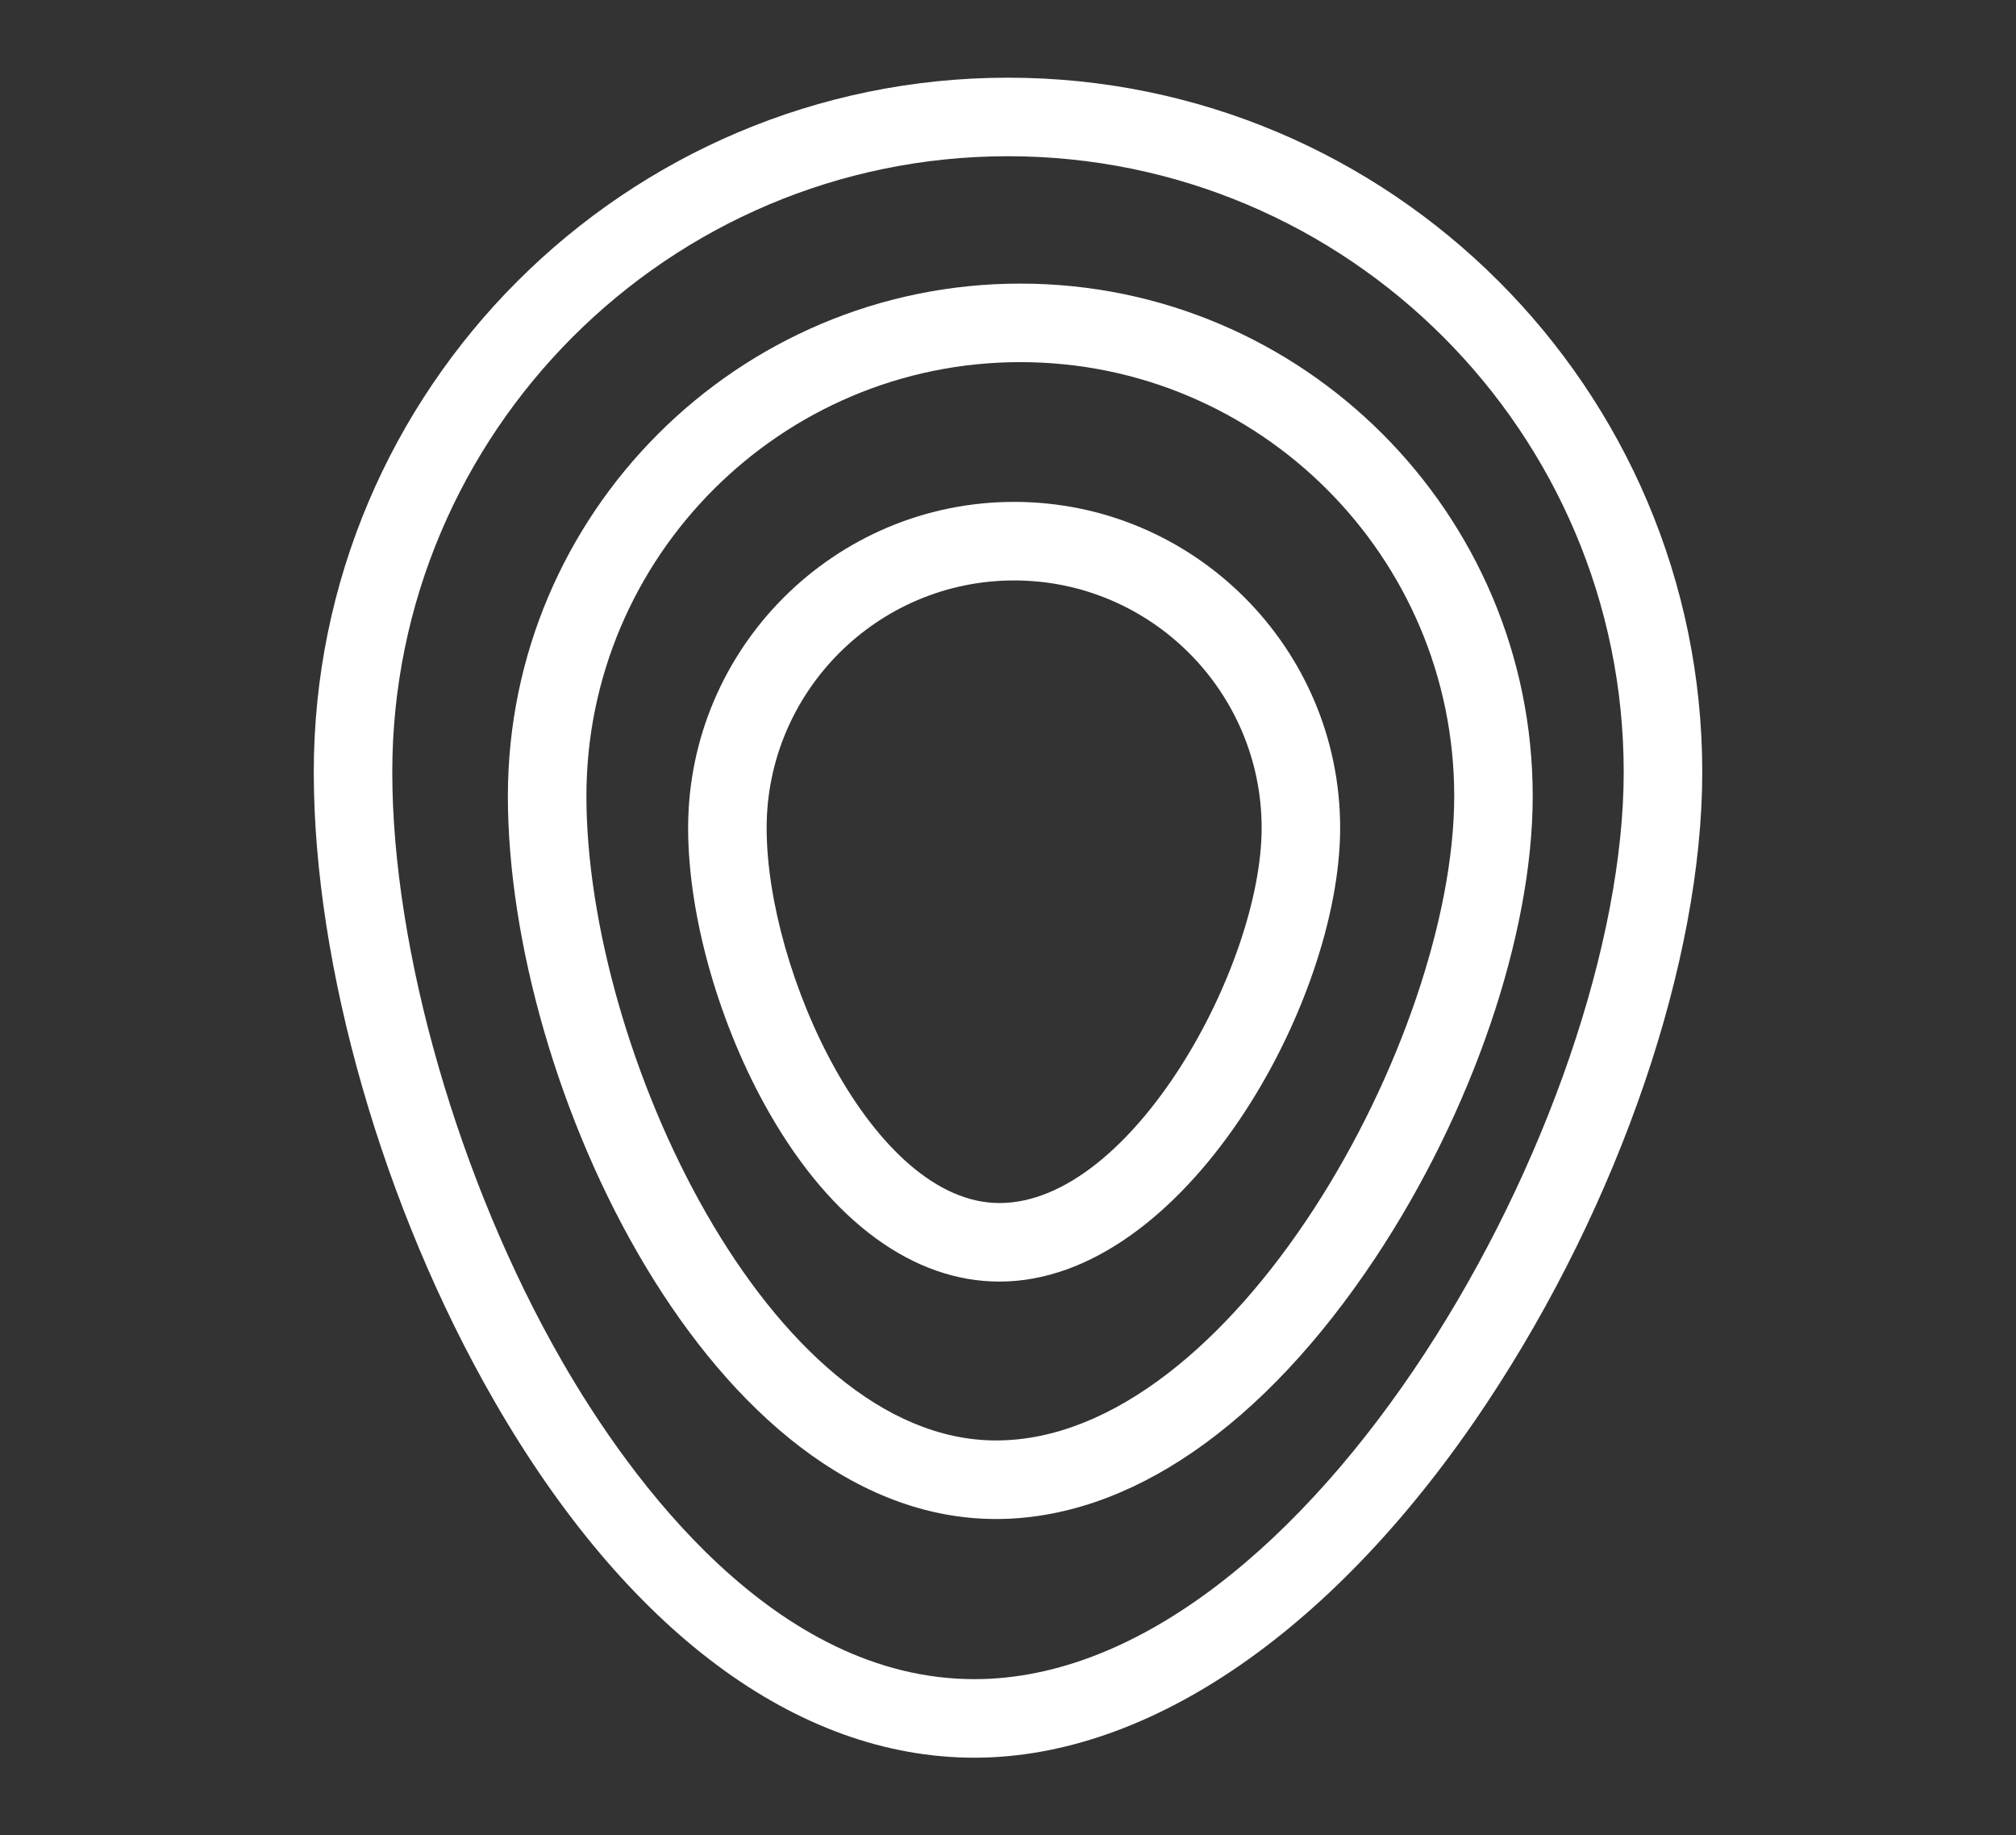
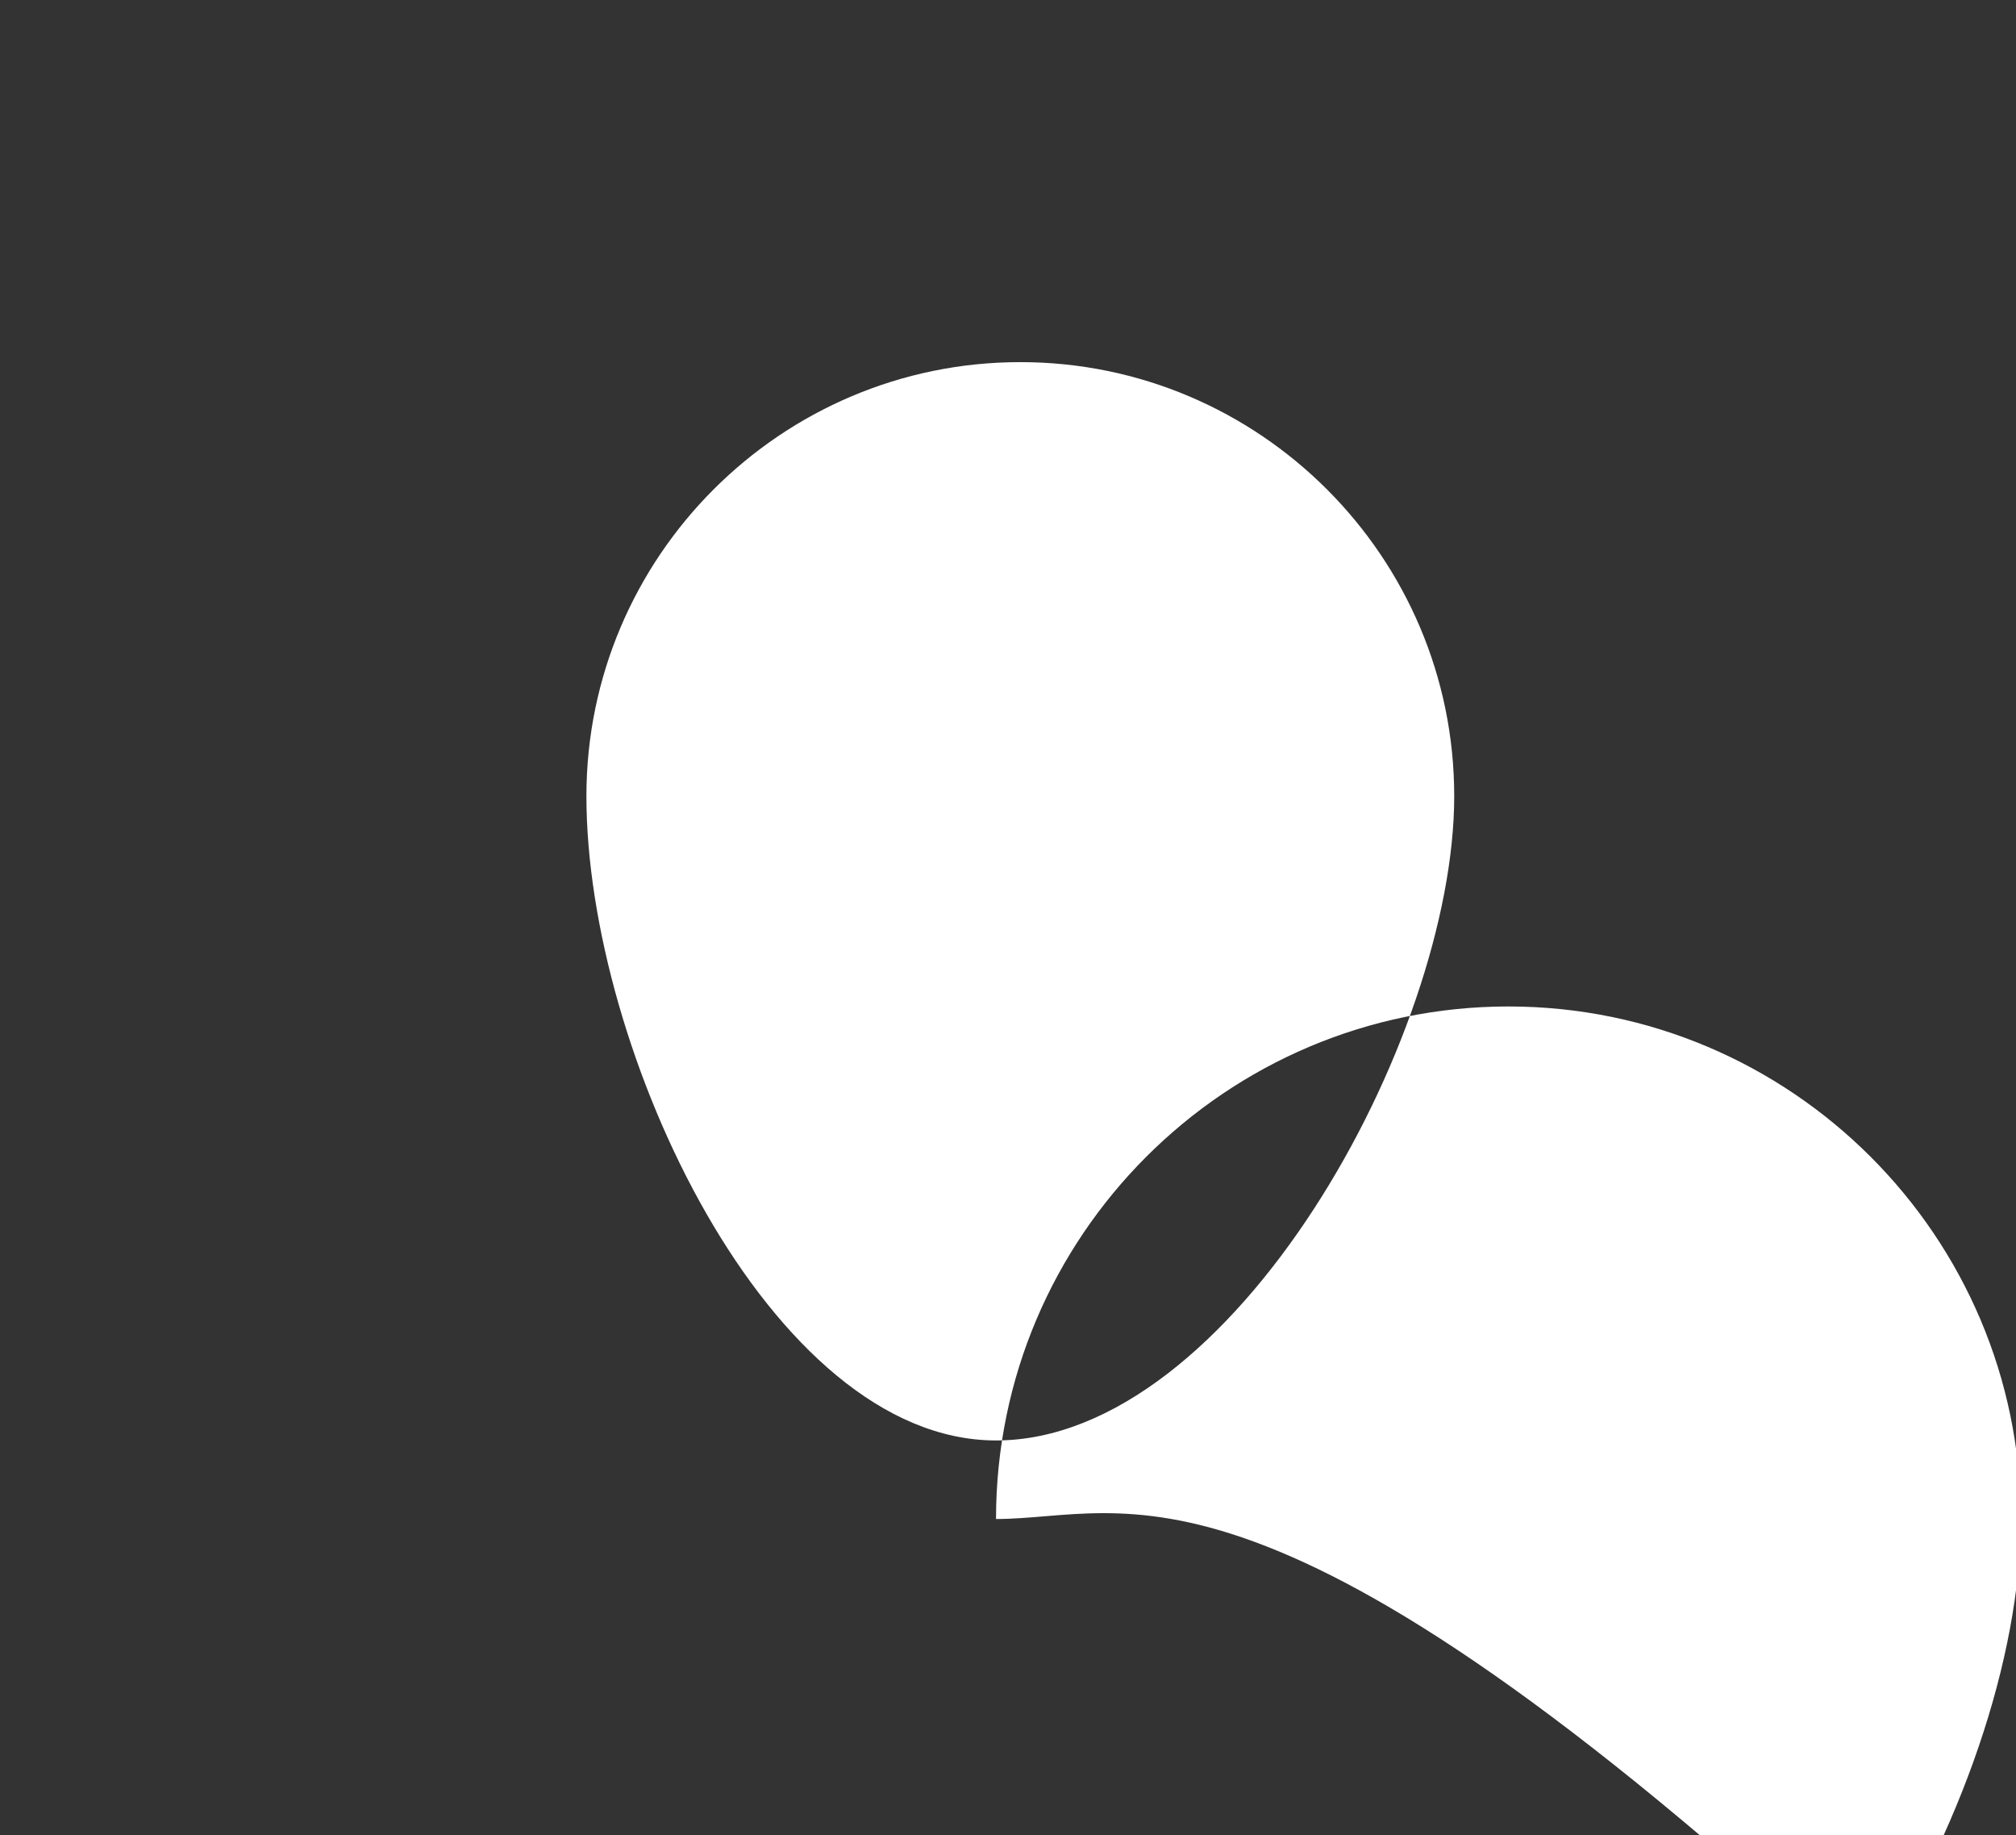
<svg xmlns="http://www.w3.org/2000/svg" version="1.1" id="Capa_1" x="0px" y="0px" width="129.706px" height="118.058px" viewBox="0 0 129.706 118.058" enable-background="new 0 0 129.706 118.058" xml:space="preserve">
  <rect x="0" y="0" width="129.706" height="118.058" fill="#333333" stroke="none" />
  <g>
    <g>
-       <path fill="#FFFFFF" d="M64.303,82.435c-5.521,0-10.764-3.825-14.762-10.77c-3.25-5.644-5.268-12.697-5.268-18.406    c0-11.565,9.408-20.976,20.975-20.976s20.975,9.41,20.975,20.976C86.223,64.514,76.191,82.435,64.303,82.435z M65.248,37.336    c-8.779,0-15.924,7.143-15.924,15.923c0,9.307,6.855,24.124,14.979,24.124c8.533,0,16.869-15.265,16.869-24.124    C81.172,44.479,74.029,37.336,65.248,37.336z" />
+       </g>
+     <g>
+       <path fill="#FFFFFF" d="M64.082,97.707c0-18.178,14.789-32.968,32.969-32.968    c18.178,0,32.967,14.79,32.967,32.968c0,8.905-3.877,20.28-10.117,29.688C81.301,91.737,72.633,97.707,64.082,97.707z     M65.645,23.293c-15.395,0-27.916,12.523-27.916,27.916c0,16.367,11.807,41.445,26.354,41.445    c15.201,0,29.479-25.854,29.479-41.445C93.561,35.817,81.037,23.293,65.645,23.293z" />
    </g>
    <g>
-       <path fill="#FFFFFF" d="M64.082,97.707c-18.219,0-31.406-27.773-31.406-46.497c0-18.178,14.789-32.968,32.969-32.968    c18.178,0,32.967,14.79,32.967,32.968c0,8.905-3.877,20.28-10.117,29.688C81.301,91.737,72.633,97.707,64.082,97.707z     M65.645,23.293c-15.395,0-27.916,12.523-27.916,27.916c0,16.367,11.807,41.445,26.354,41.445    c15.201,0,29.479-25.854,29.479-41.445C93.561,35.817,81.037,23.293,65.645,23.293z" />
-     </g>
-     <g>
-       <path fill="#FFFFFF" d="M62.691,113.06c-11.402,0-22.377-8.159-30.906-22.973C24.631,77.659,20.188,62.17,20.188,49.664    c0-24.629,20.037-44.667,44.666-44.667s44.666,20.038,44.666,44.667c0,12.147-5.305,27.688-13.844,40.559    C86.047,104.736,74.023,113.06,62.691,113.06z M64.854,10.049c-21.844,0-39.615,17.771-39.615,39.615    c0,11.496,4.289,26.374,10.926,37.902c4.395,7.634,13.686,20.442,26.527,20.442c21.543,0,41.775-36.397,41.775-58.344    C104.467,27.821,86.697,10.049,64.854,10.049z" />
-     </g>
+       </g>
  </g>
</svg>